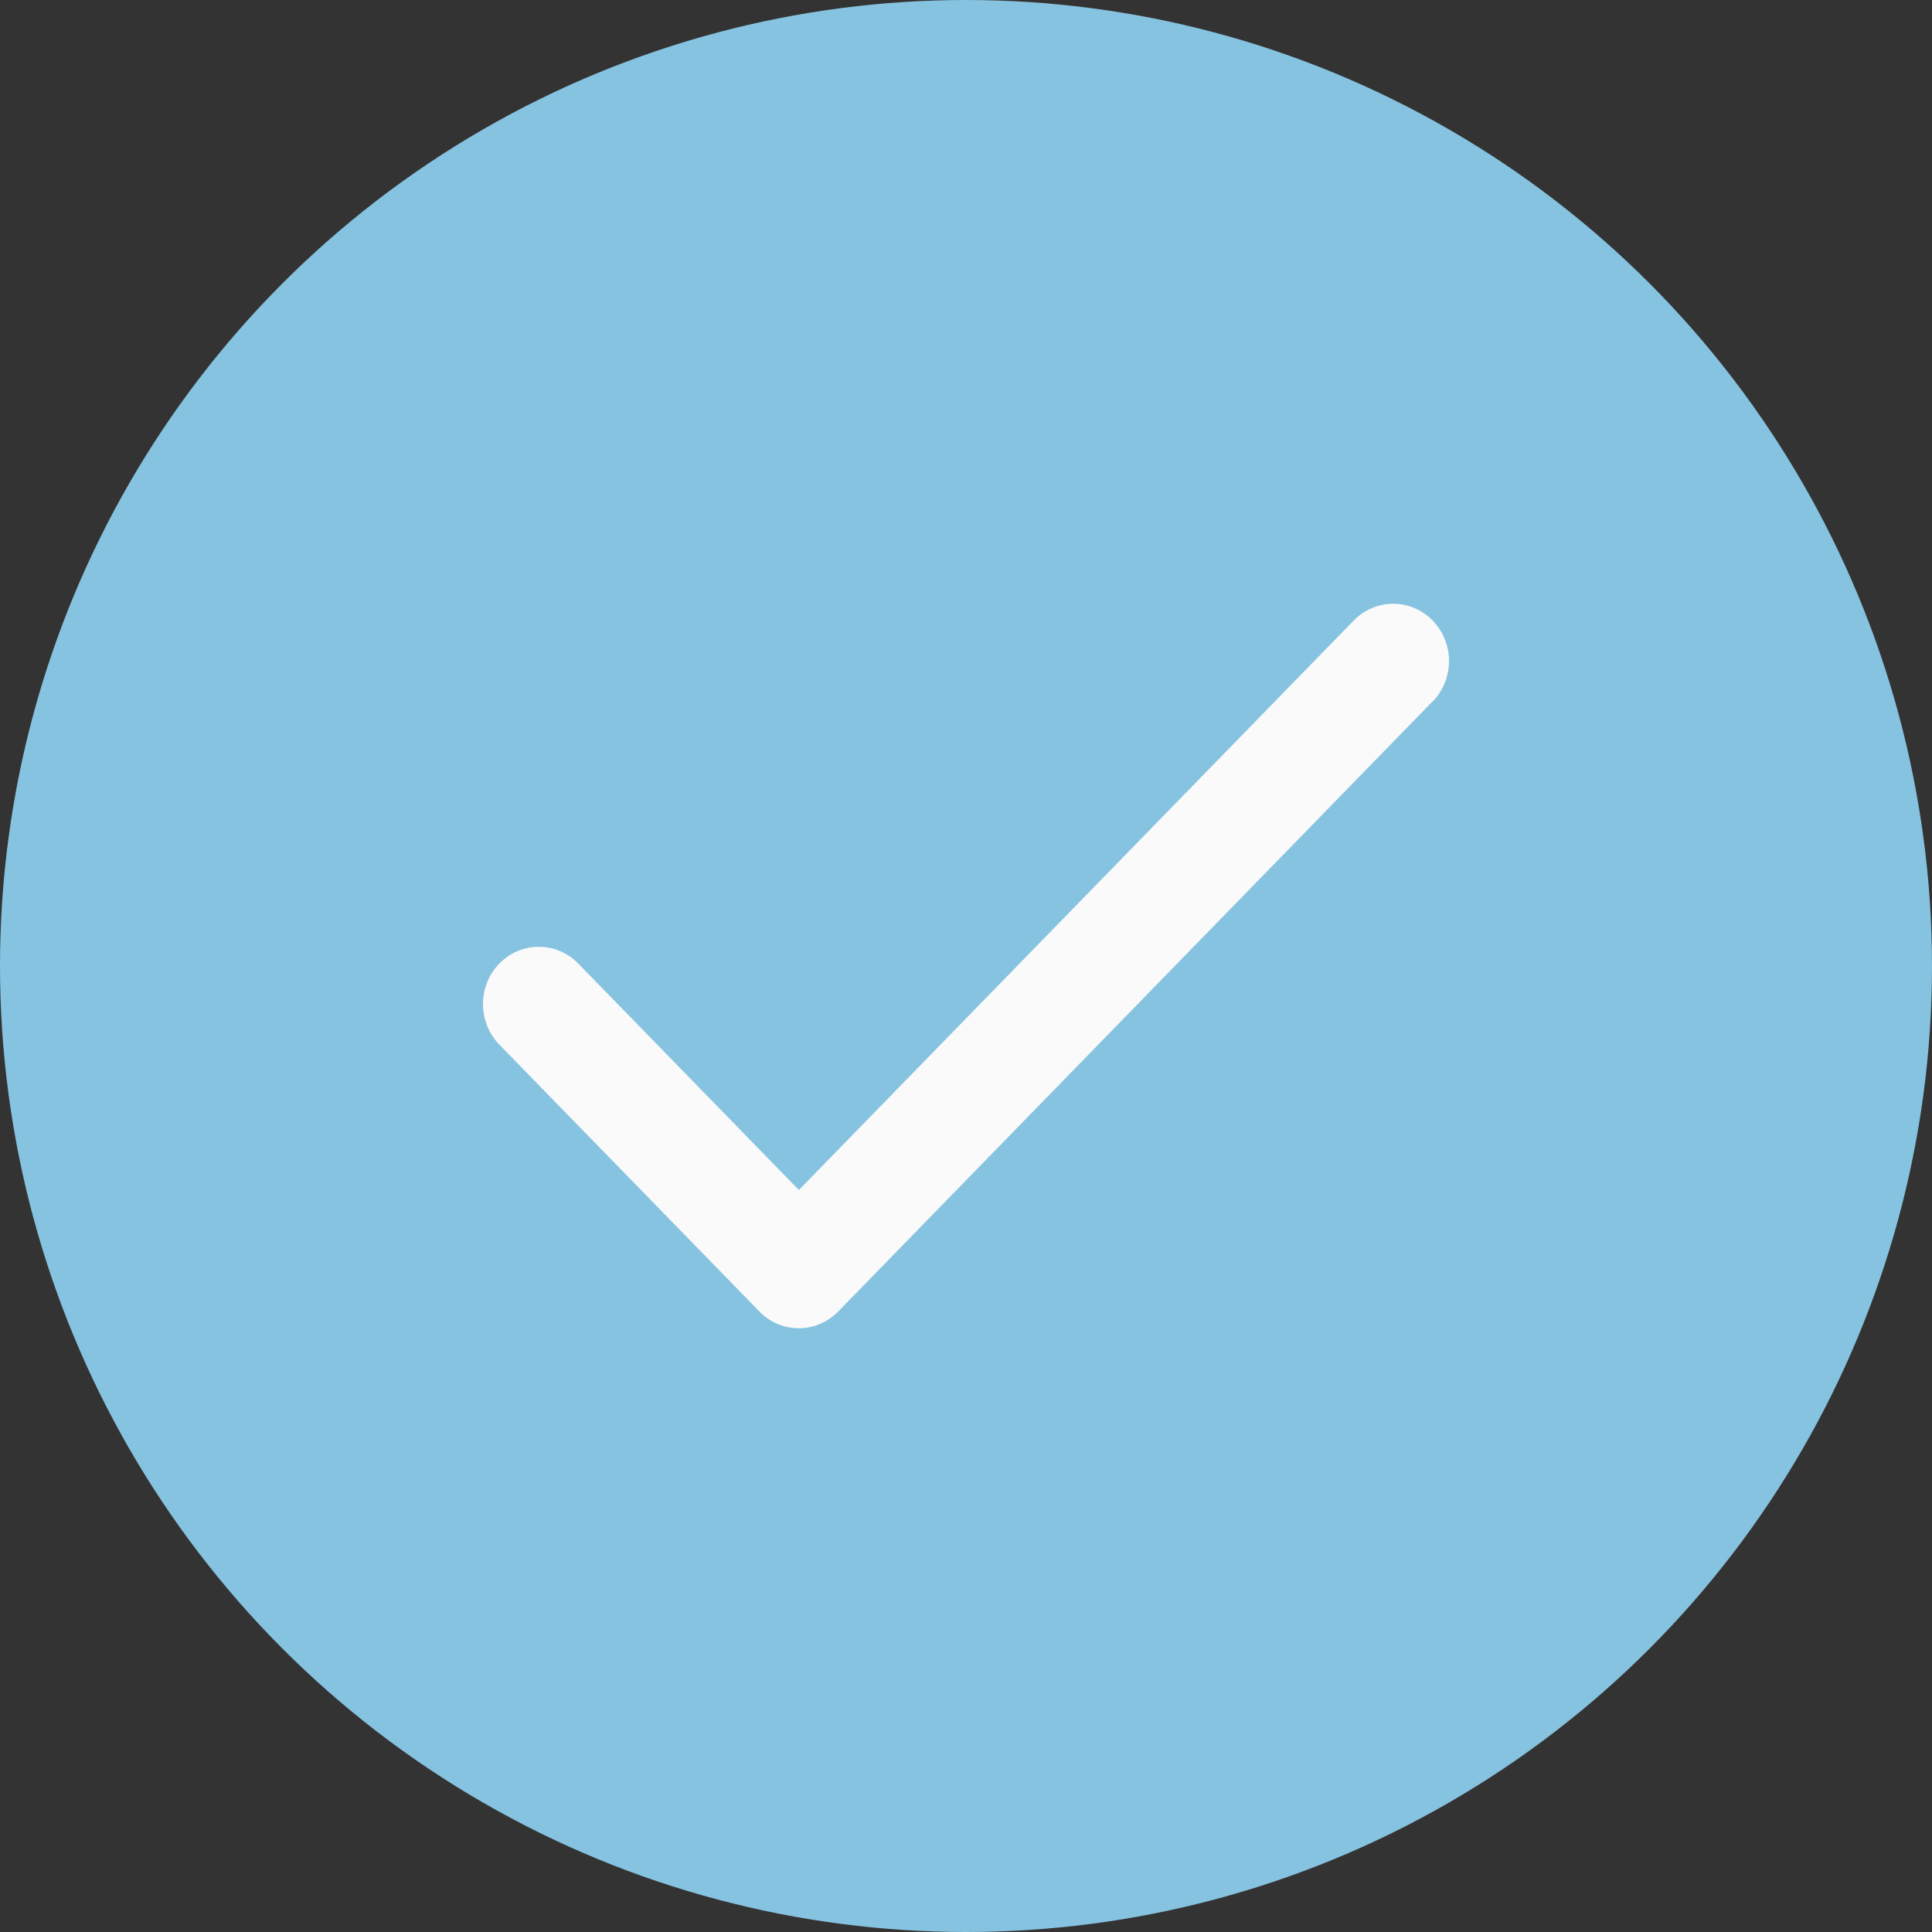
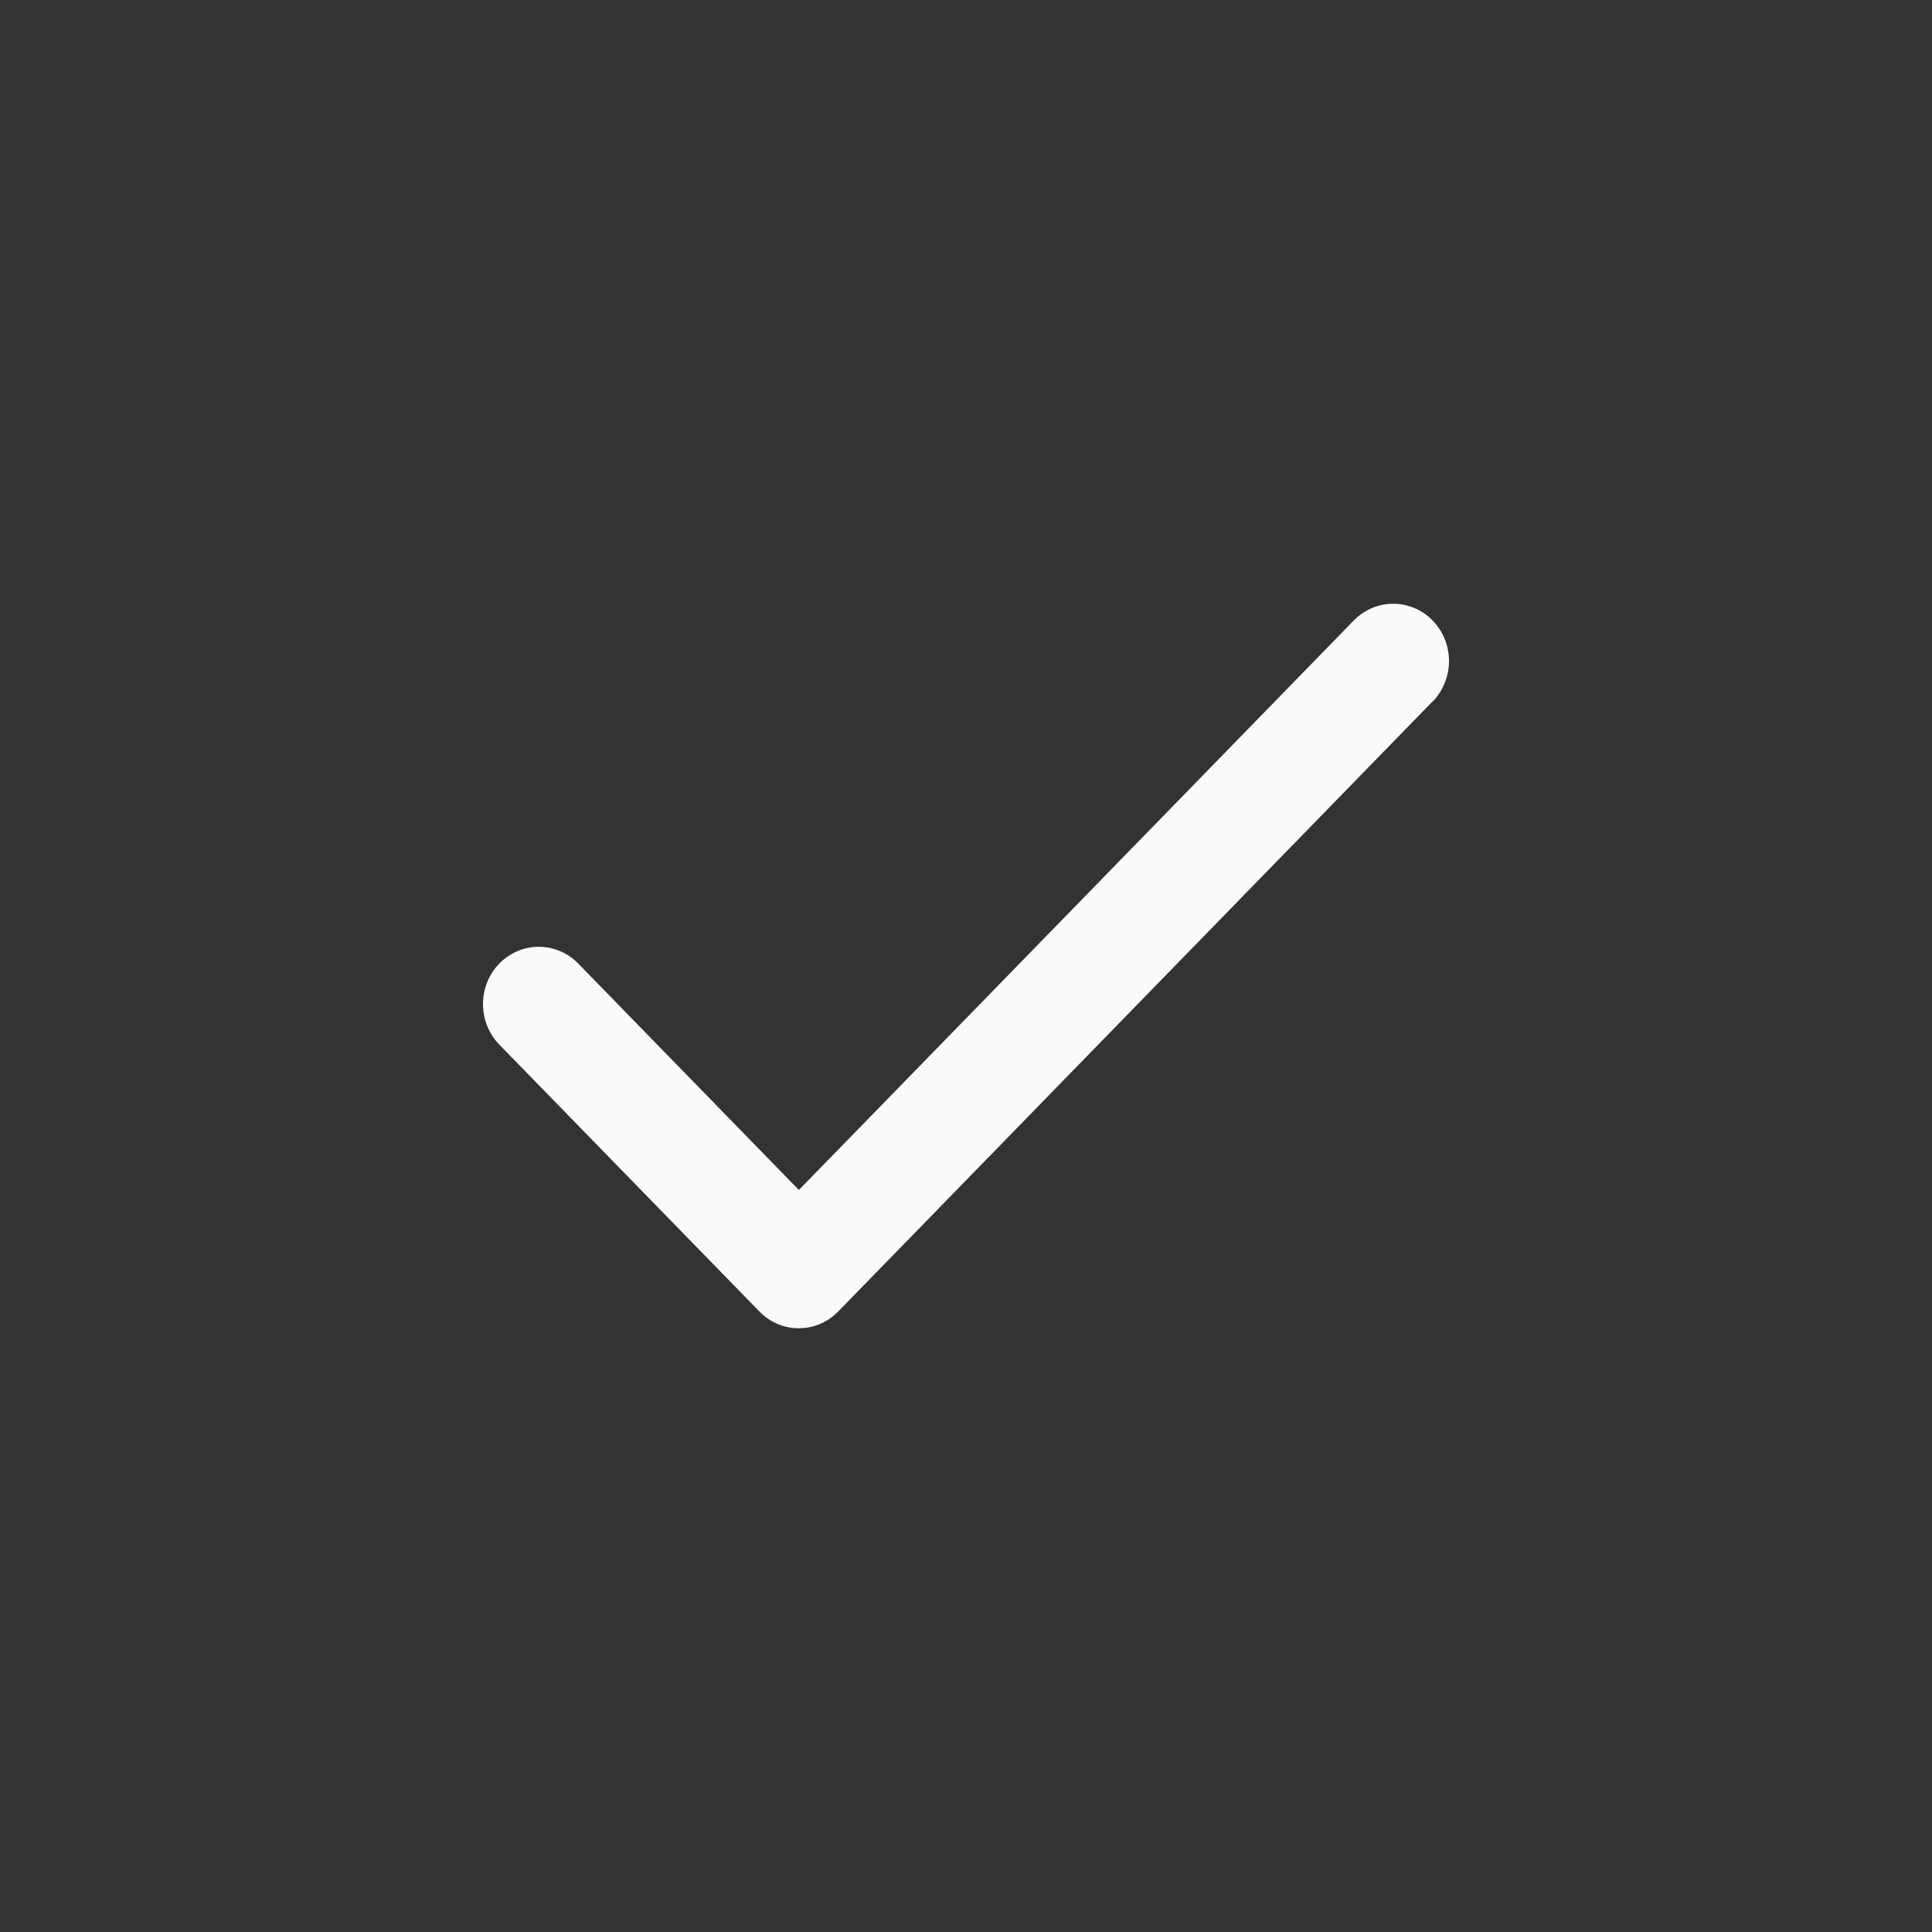
<svg xmlns="http://www.w3.org/2000/svg" width="16" height="16" viewBox="0 0 16 16" fill="none">
  <rect x="0" y="0" width="16" height="16" fill="#333333" stroke="none" />
-   <circle cx="8" cy="8" r="8" fill="#86C3E0" />
  <path d="M11.864 5.809L6.942 10.861C6.899 10.905 6.848 10.94 6.792 10.964C6.736 10.988 6.676 11 6.615 11C6.555 11 6.495 10.988 6.438 10.964C6.382 10.94 6.331 10.905 6.289 10.861L4.135 8.651C4.092 8.607 4.058 8.554 4.035 8.497C4.012 8.439 4 8.377 4 8.315C4 8.253 4.012 8.191 4.035 8.134C4.058 8.076 4.092 8.024 4.135 7.98C4.178 7.936 4.229 7.901 4.285 7.877C4.341 7.853 4.402 7.841 4.462 7.841C4.523 7.841 4.583 7.853 4.639 7.877C4.695 7.901 4.746 7.936 4.789 7.98L6.616 9.855L11.211 5.139C11.298 5.05 11.415 5 11.538 5C11.66 5 11.778 5.05 11.865 5.139C11.951 5.228 12 5.349 12 5.474C12 5.6 11.951 5.721 11.865 5.81L11.864 5.809Z" fill="#FAFAFA" />
</svg>